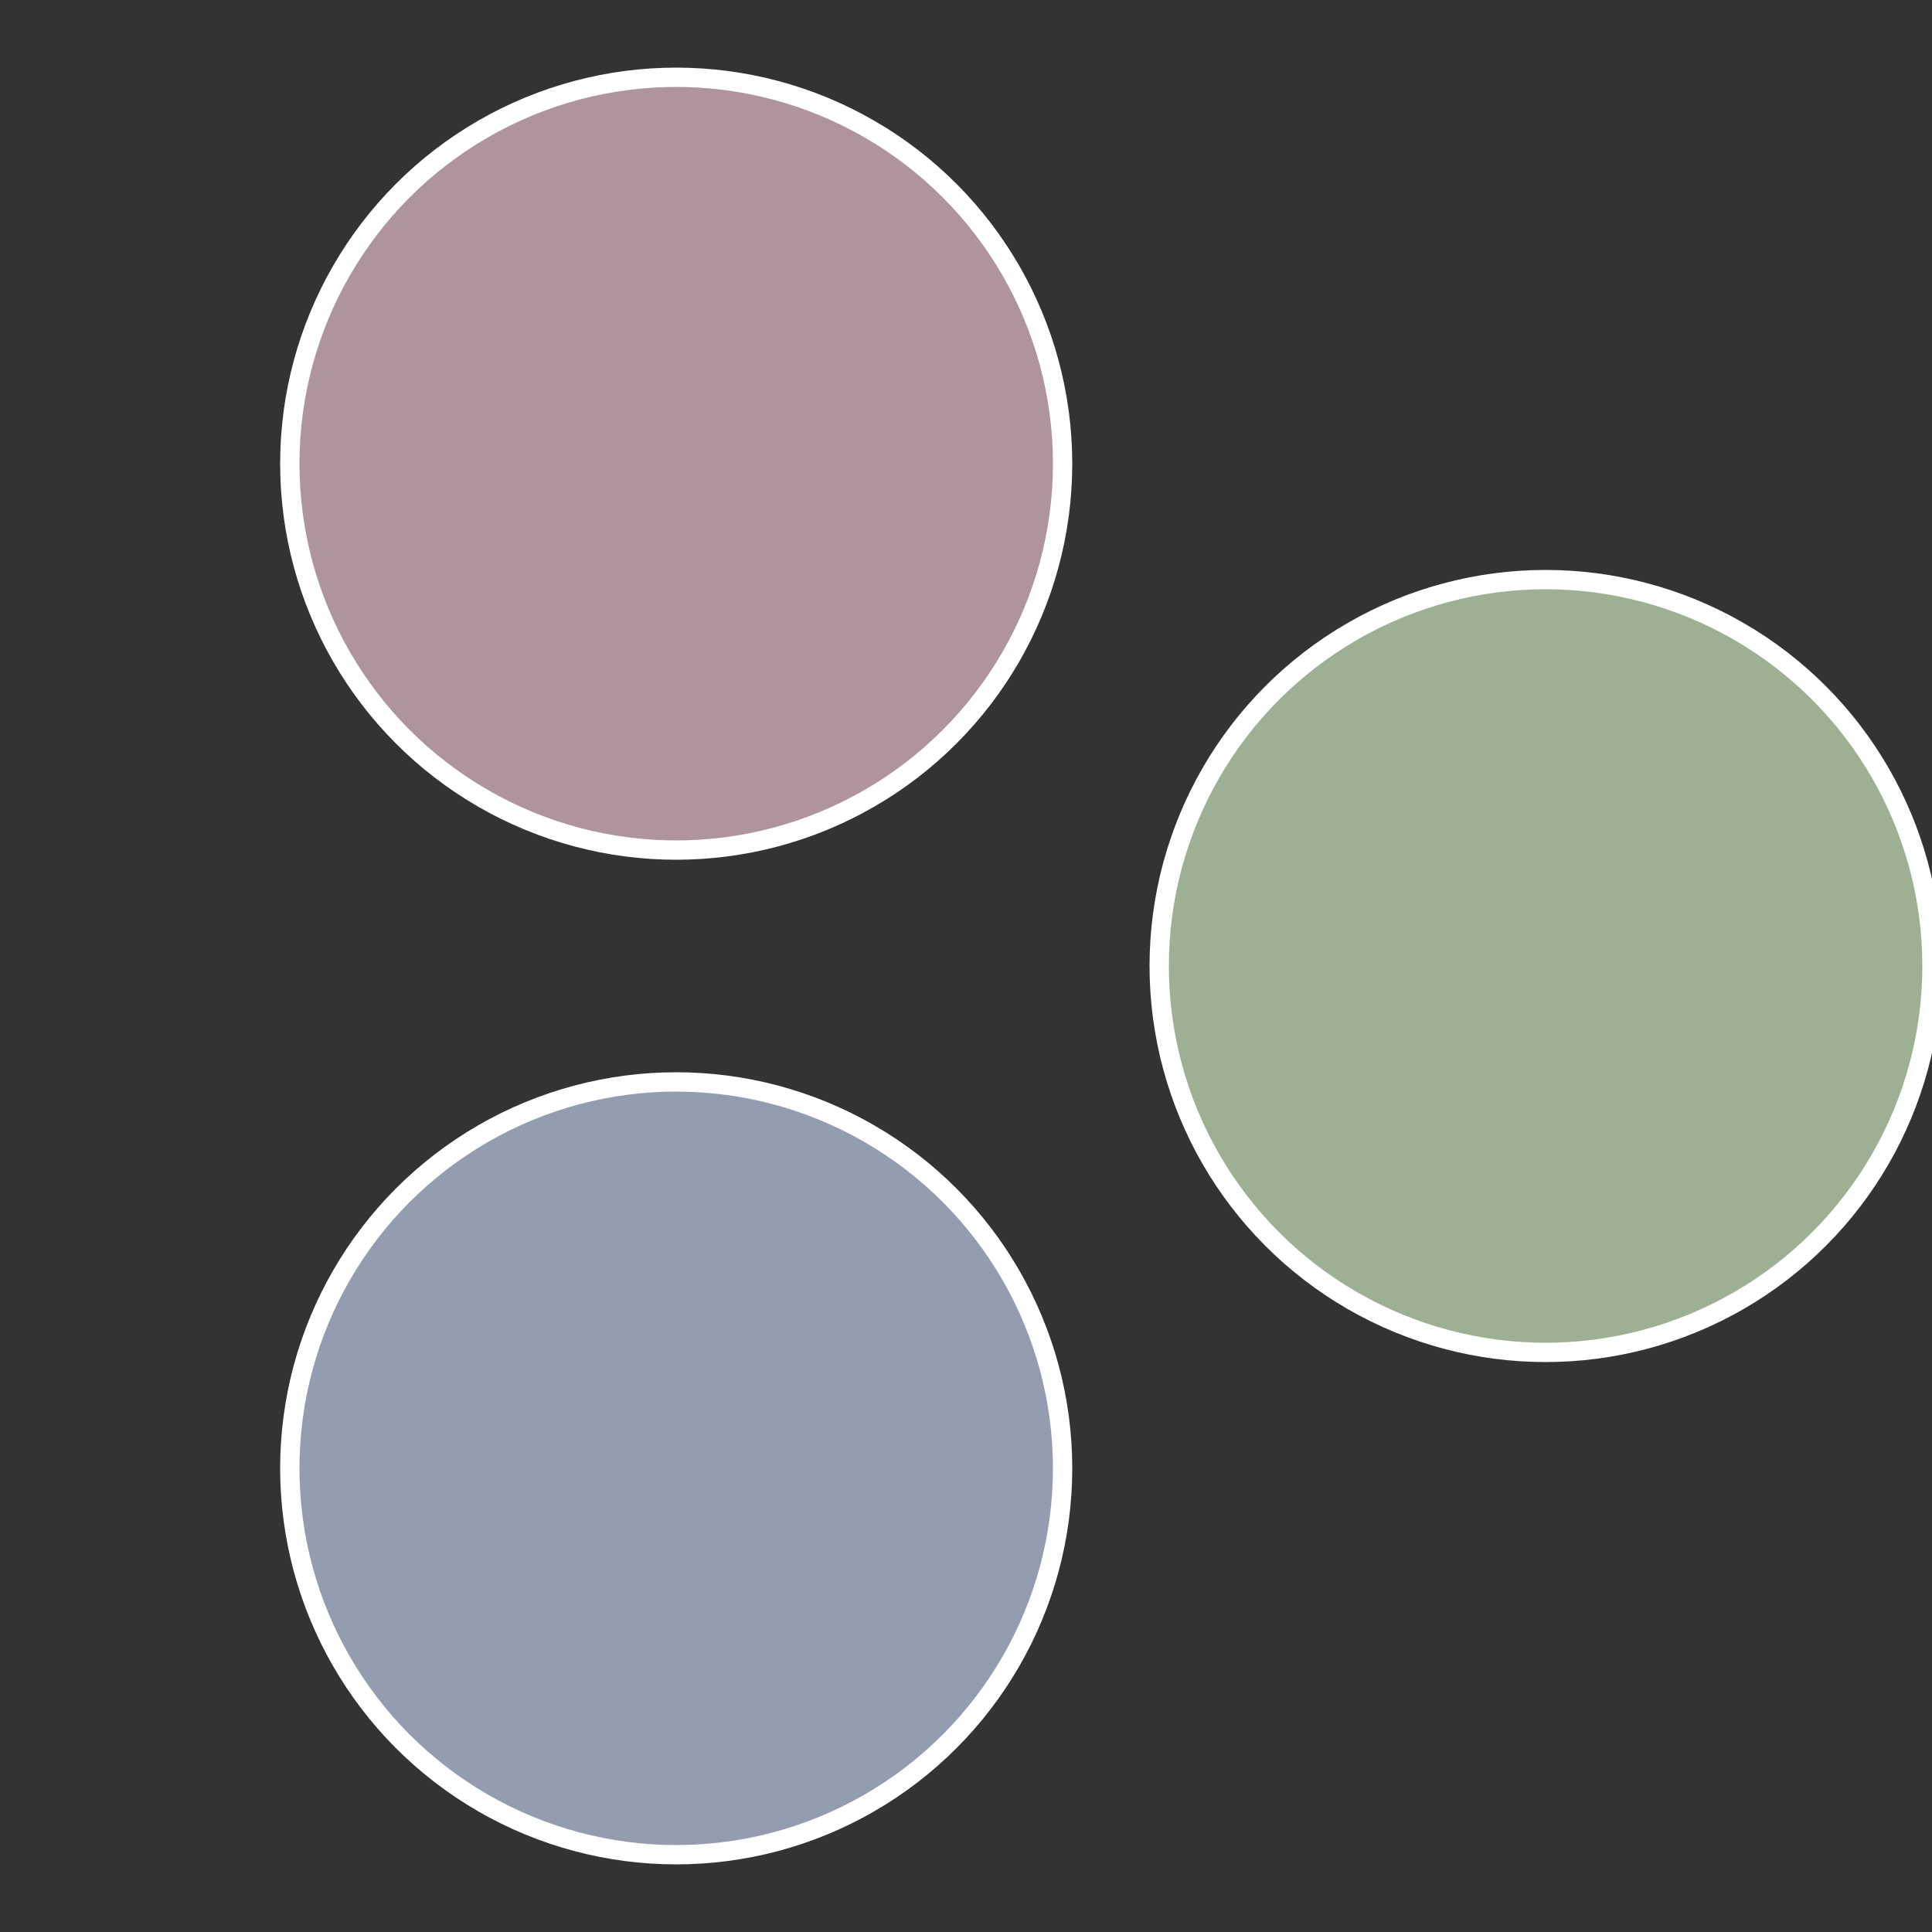
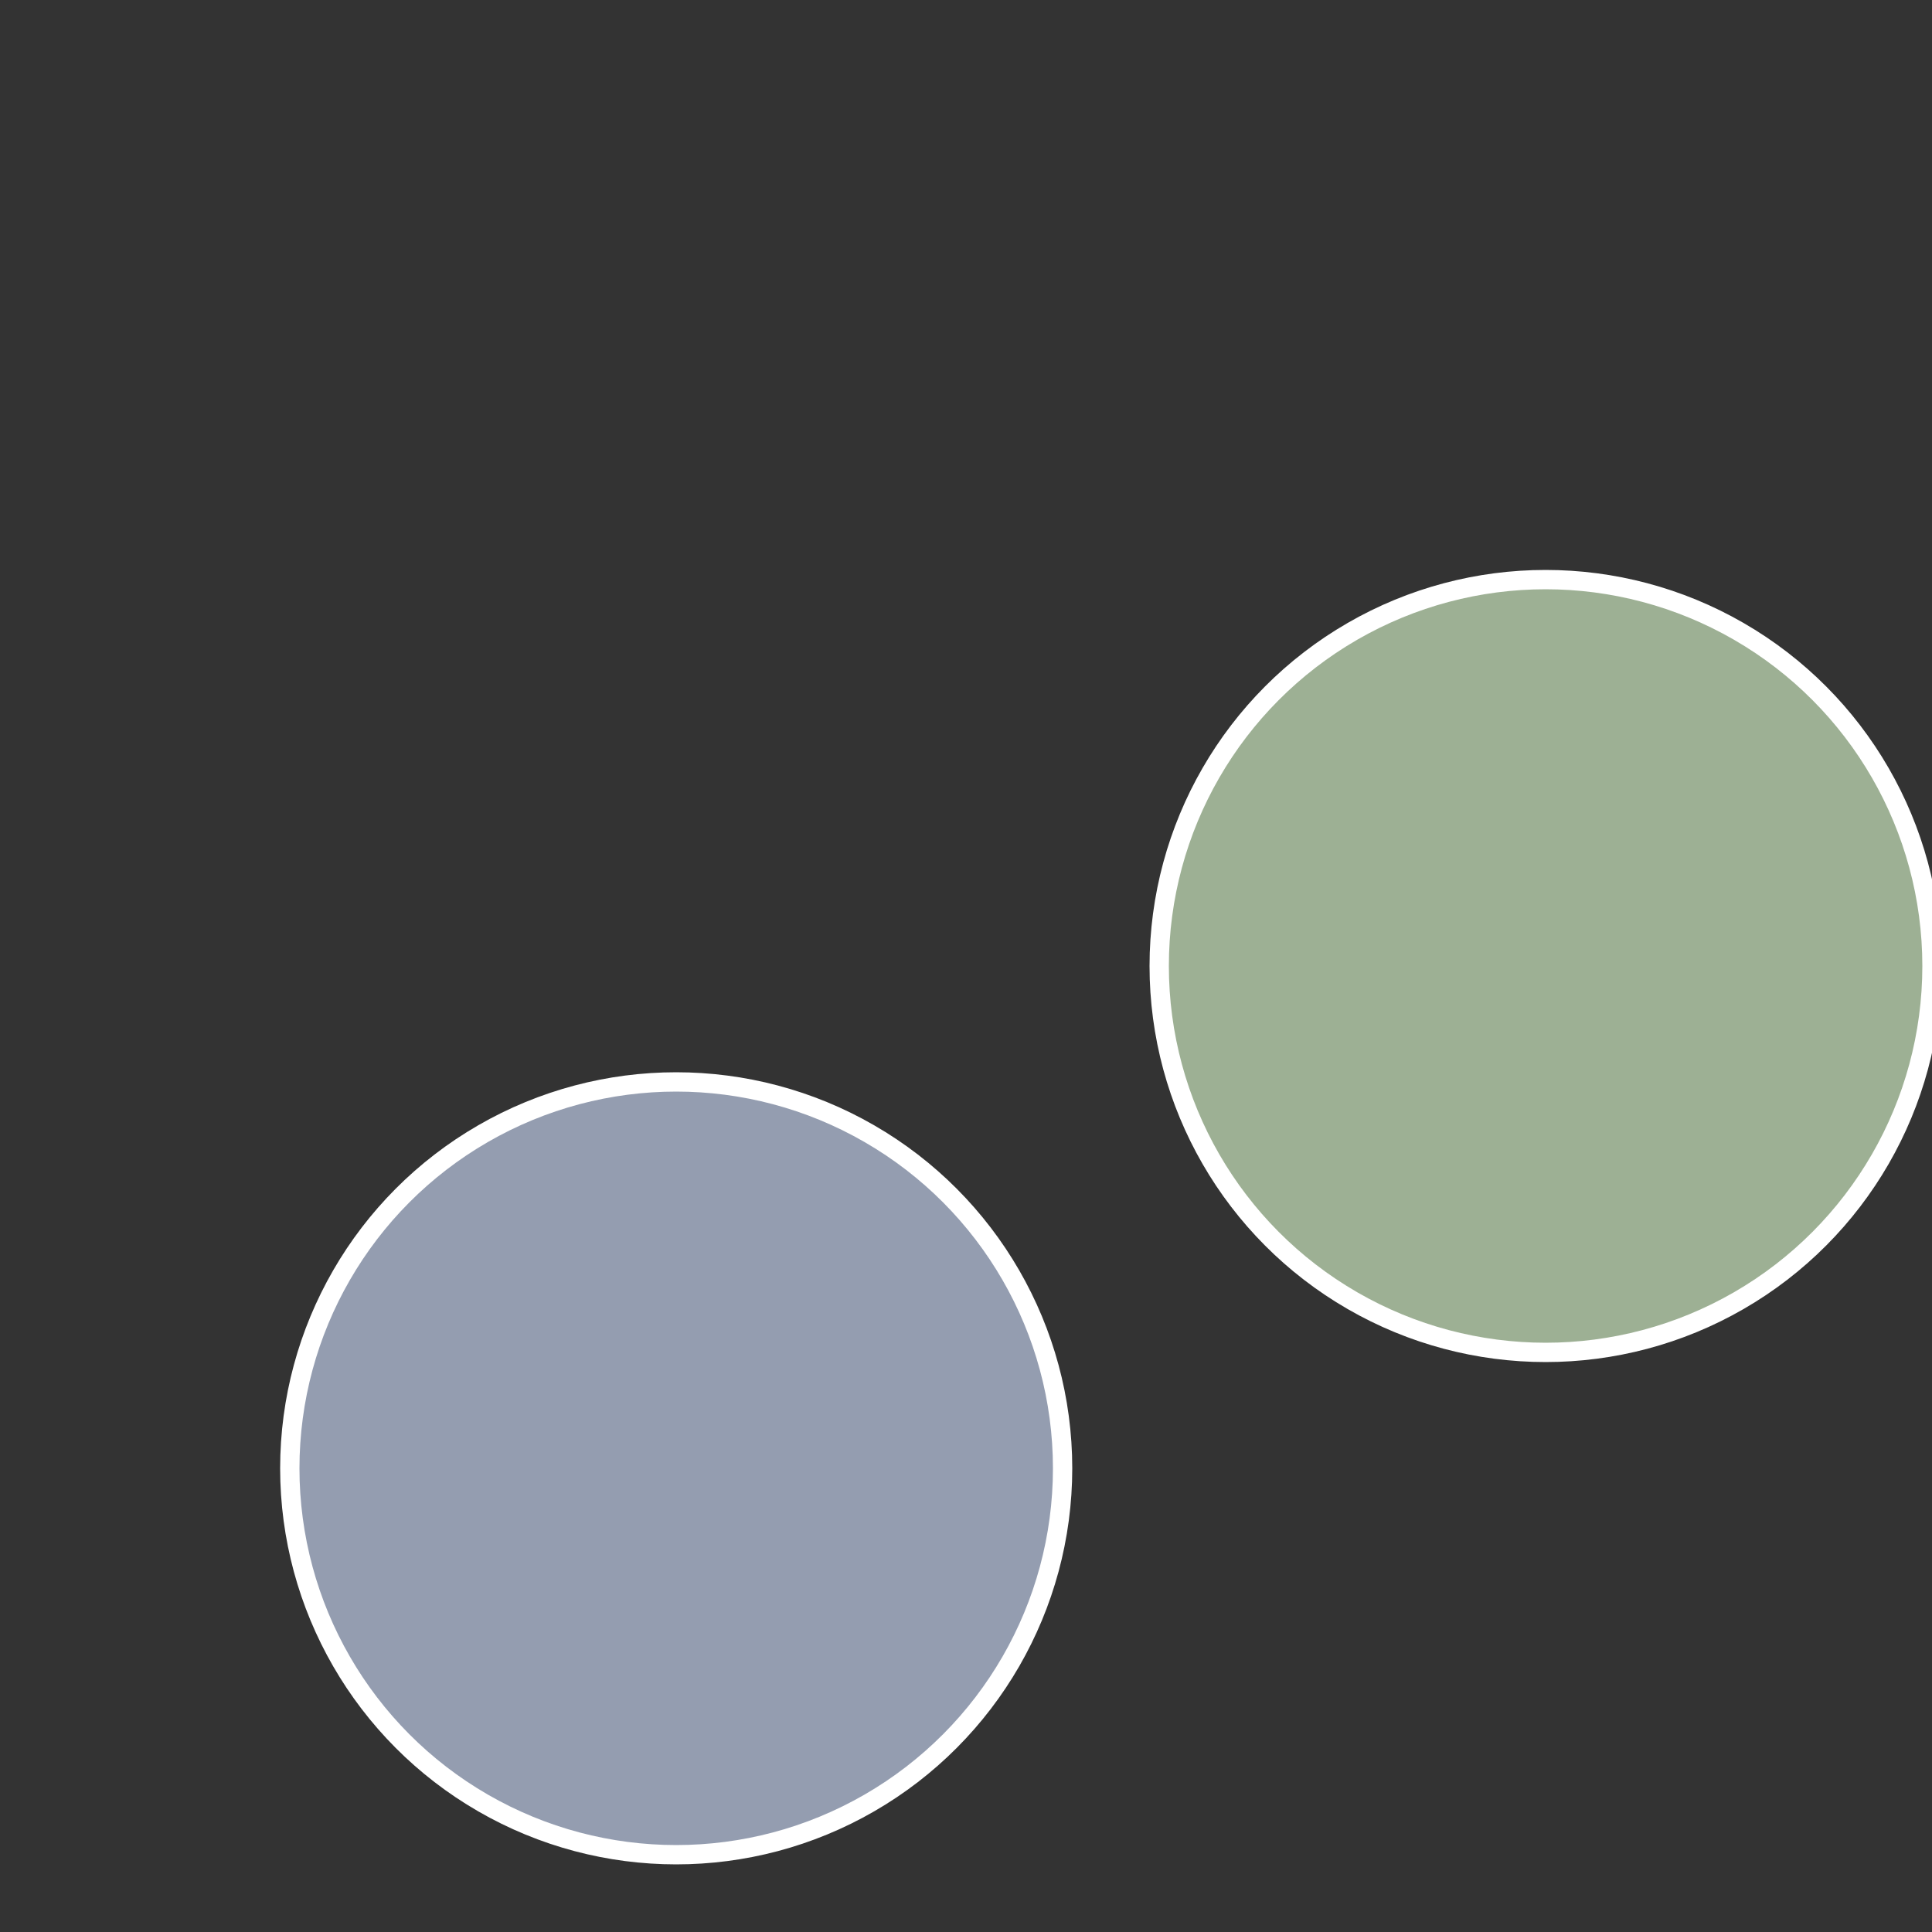
<svg xmlns="http://www.w3.org/2000/svg" width="500" height="500" viewBox="-1 -1 2 2">
  <rect x="-1" y="-1" width="2" height="2" fill="#333333" stroke="none" />
  <circle cx="0.6" cy="0" r="0.4" fill="#9db094" stroke="#fff" stroke-width="1%" />
  <circle cx="-0.3" cy="0.52" r="0.4" fill="#949db0" stroke="#fff" stroke-width="1%" />
-   <circle cx="-0.3" cy="-0.52" r="0.4" fill="#b0949d" stroke="#fff" stroke-width="1%" />
</svg>